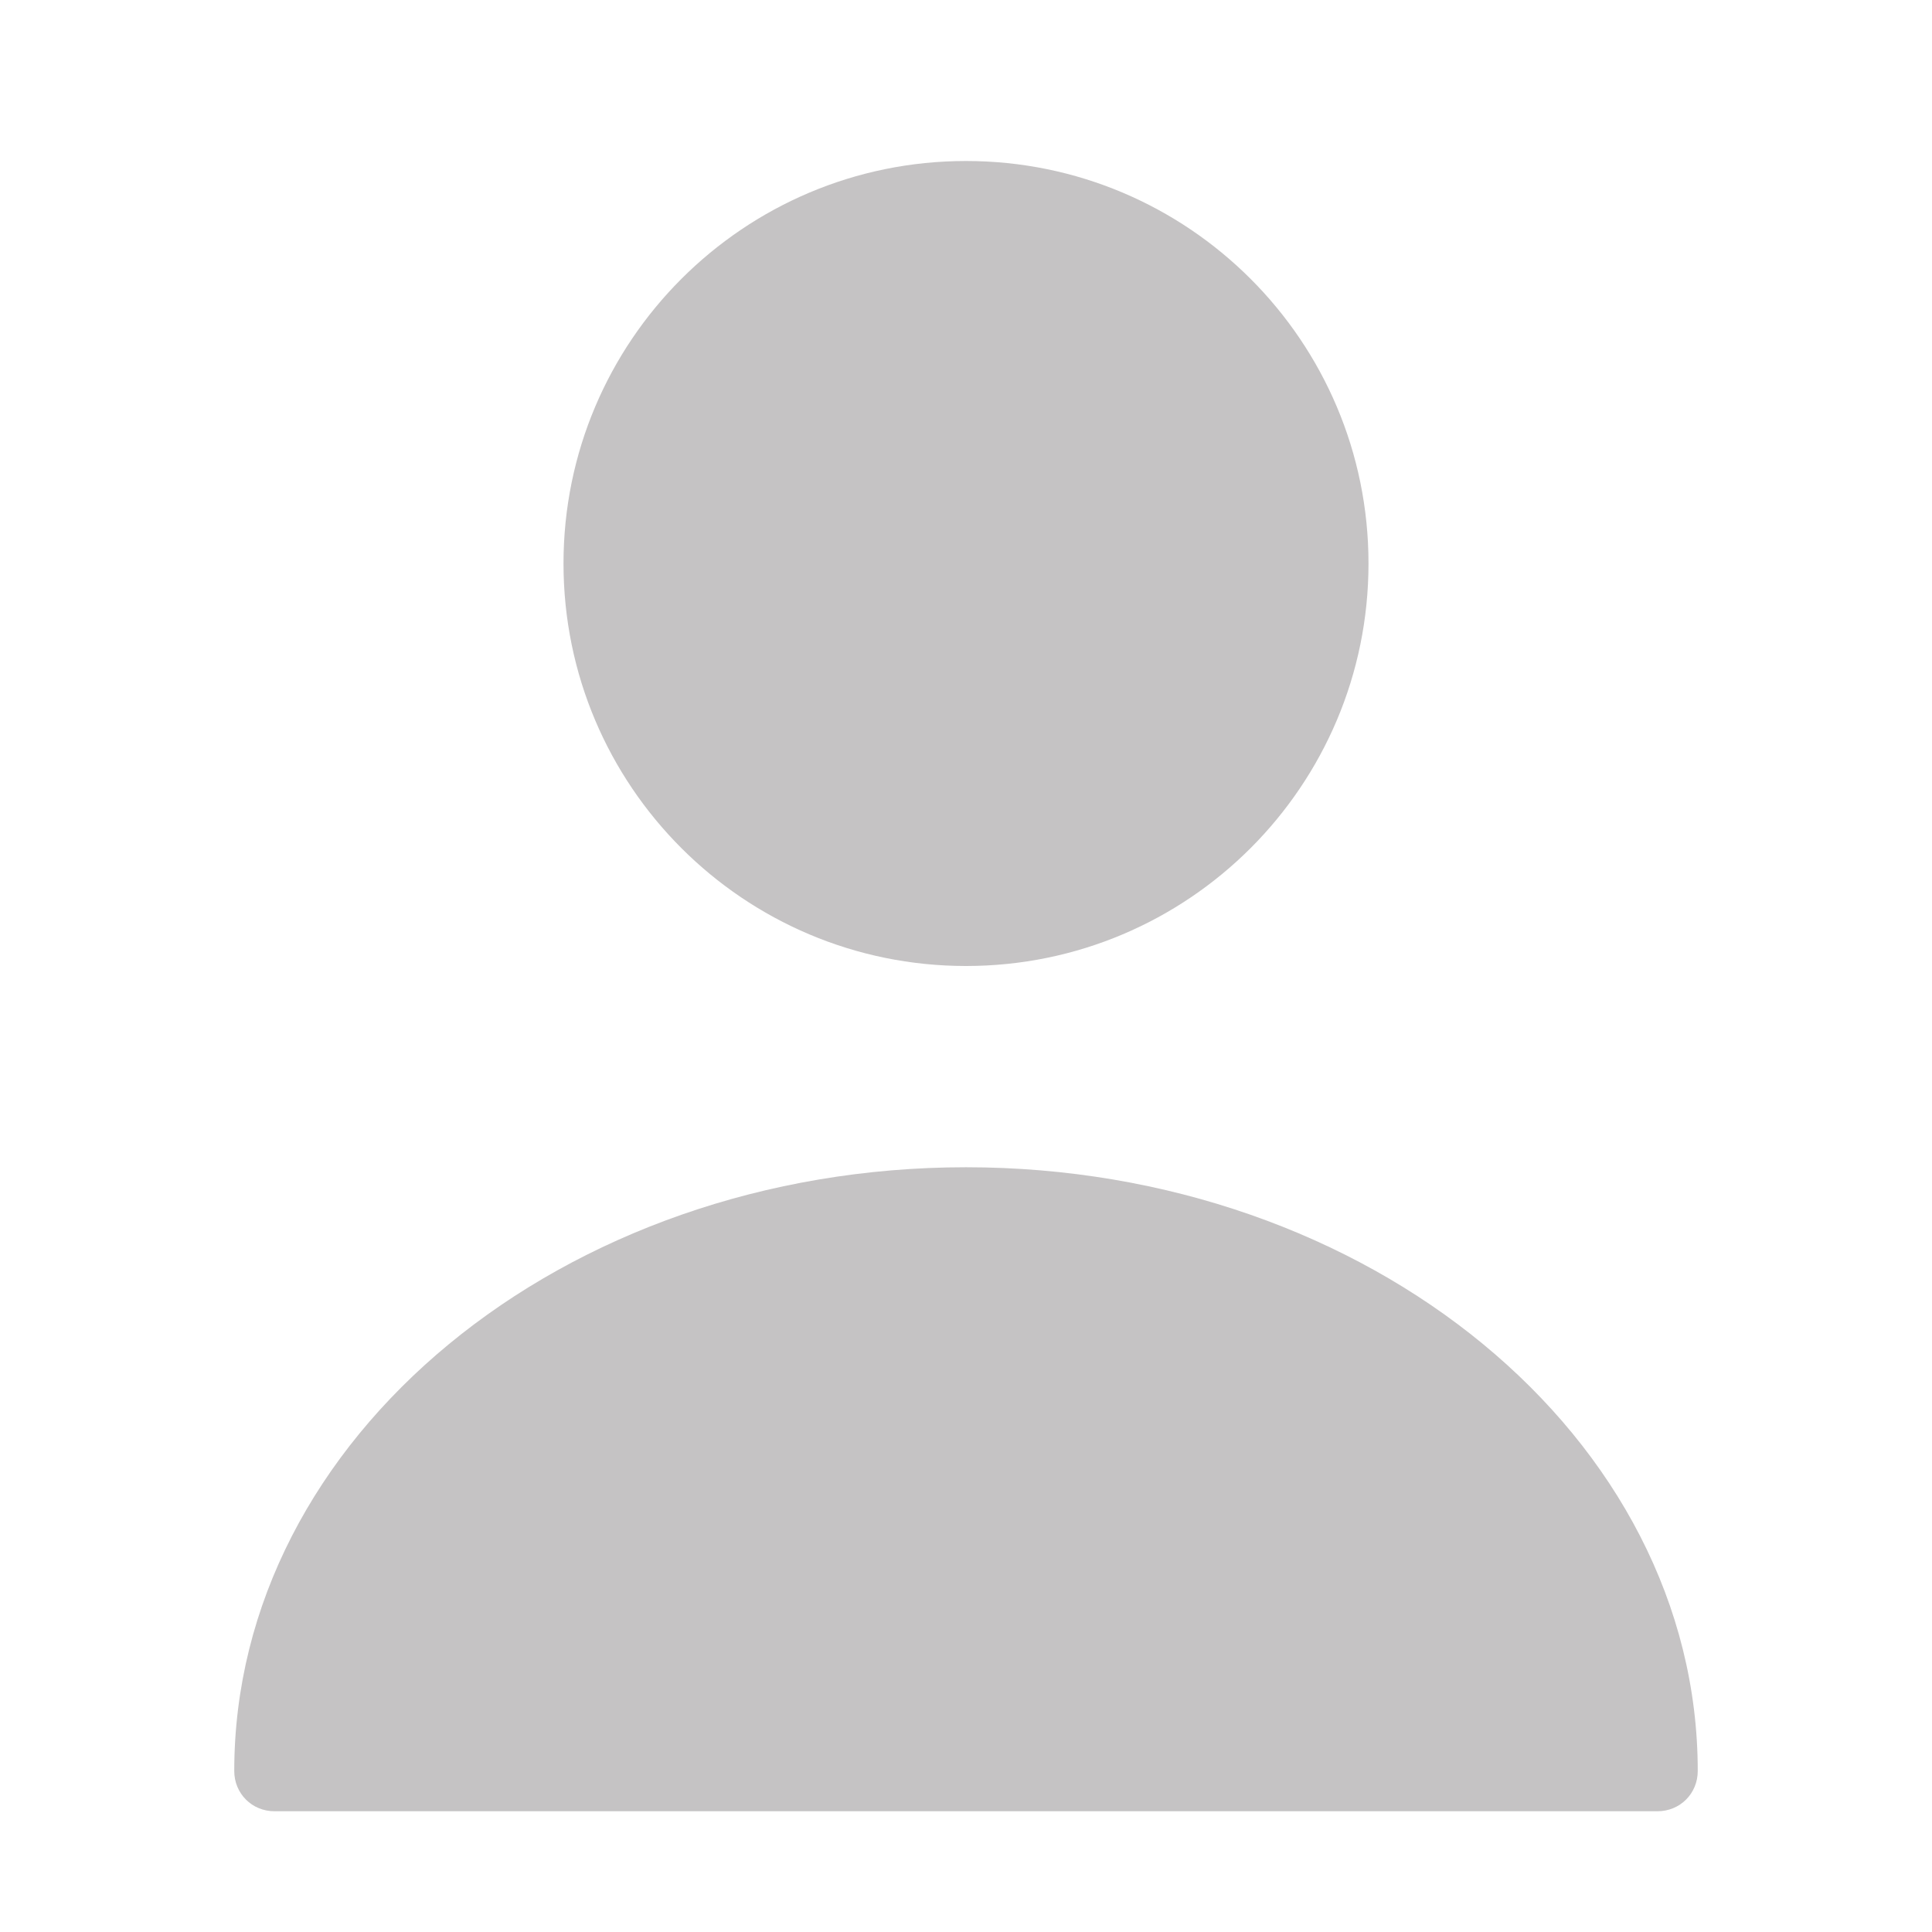
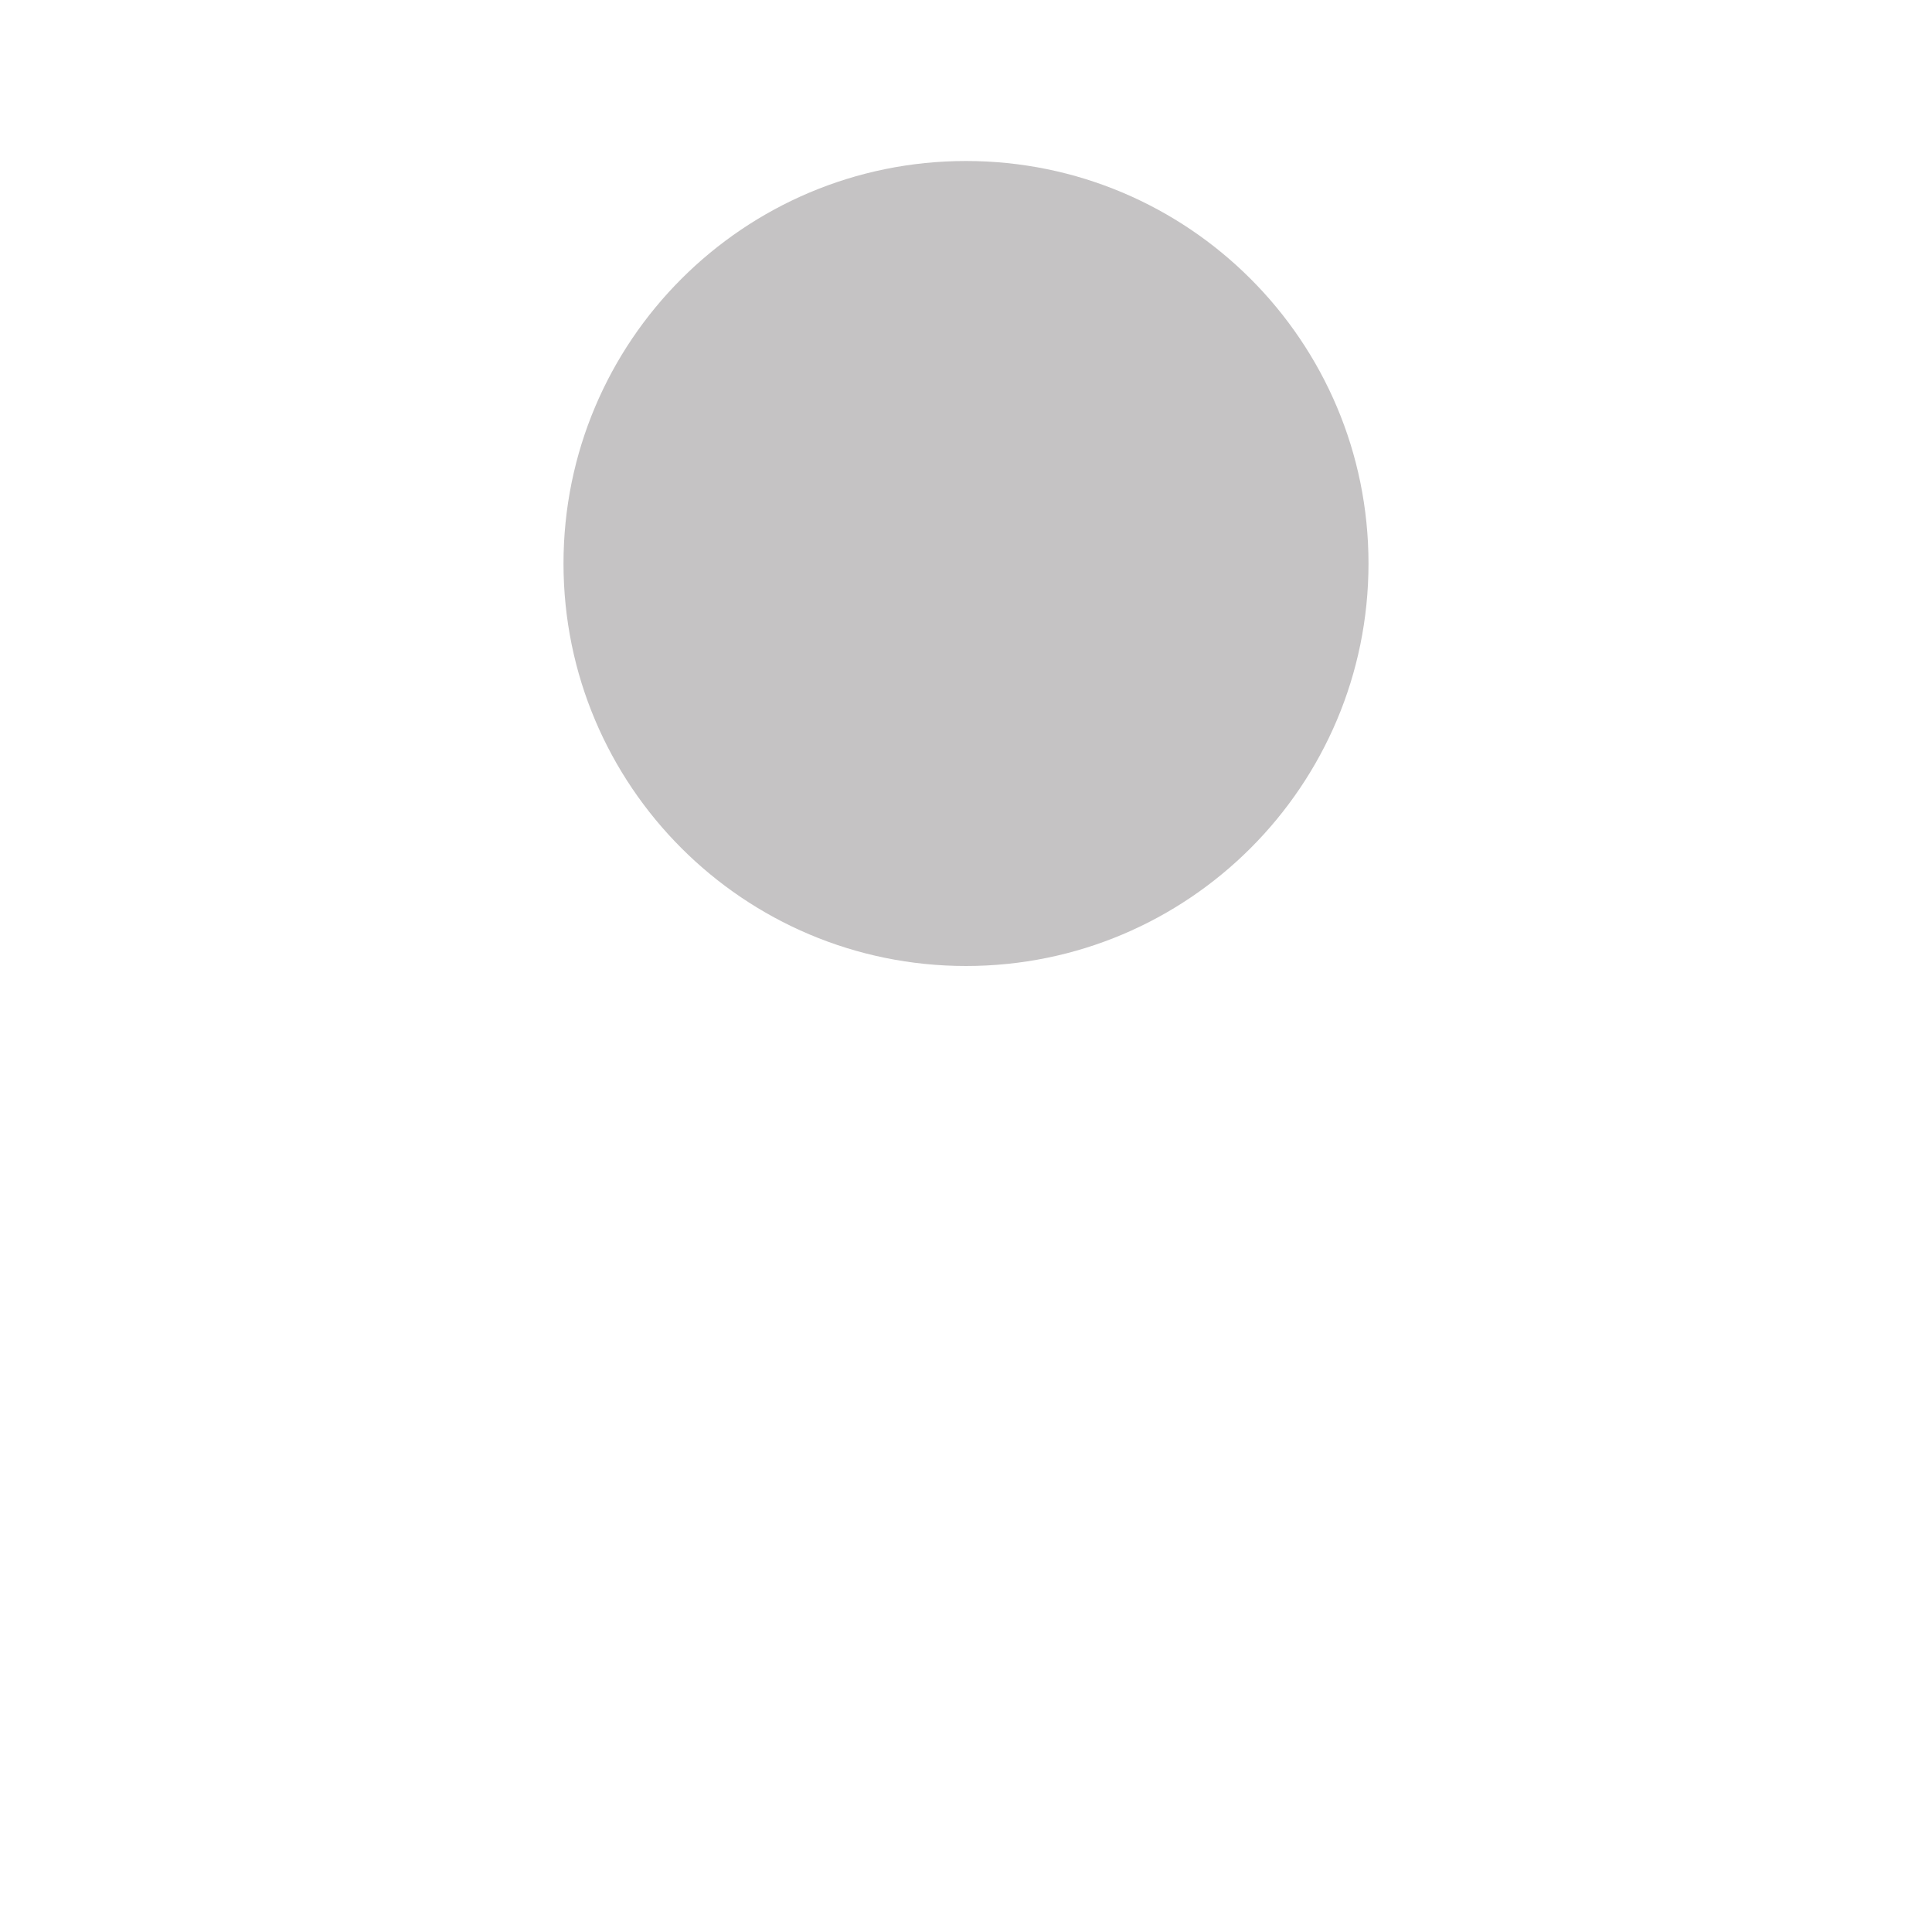
<svg xmlns="http://www.w3.org/2000/svg" width="120" height="120" viewBox="0 0 120 120" fill="none">
  <path d="M60 60C73.807 60 85 48.807 85 35C85 21.193 73.807 10 60 10C46.193 10 35 21.193 35 35C35 48.807 46.193 60 60 60Z" fill="#C5C3C4" />
-   <path d="M60 72.5C34.95 72.5 14.55 89.3 14.55 110C14.55 111.4 15.65 112.5 17.05 112.5H102.95C104.35 112.5 105.45 111.4 105.45 110C105.45 89.3 85.05 72.5 60 72.5Z" fill="#C5C3C4" />
</svg>